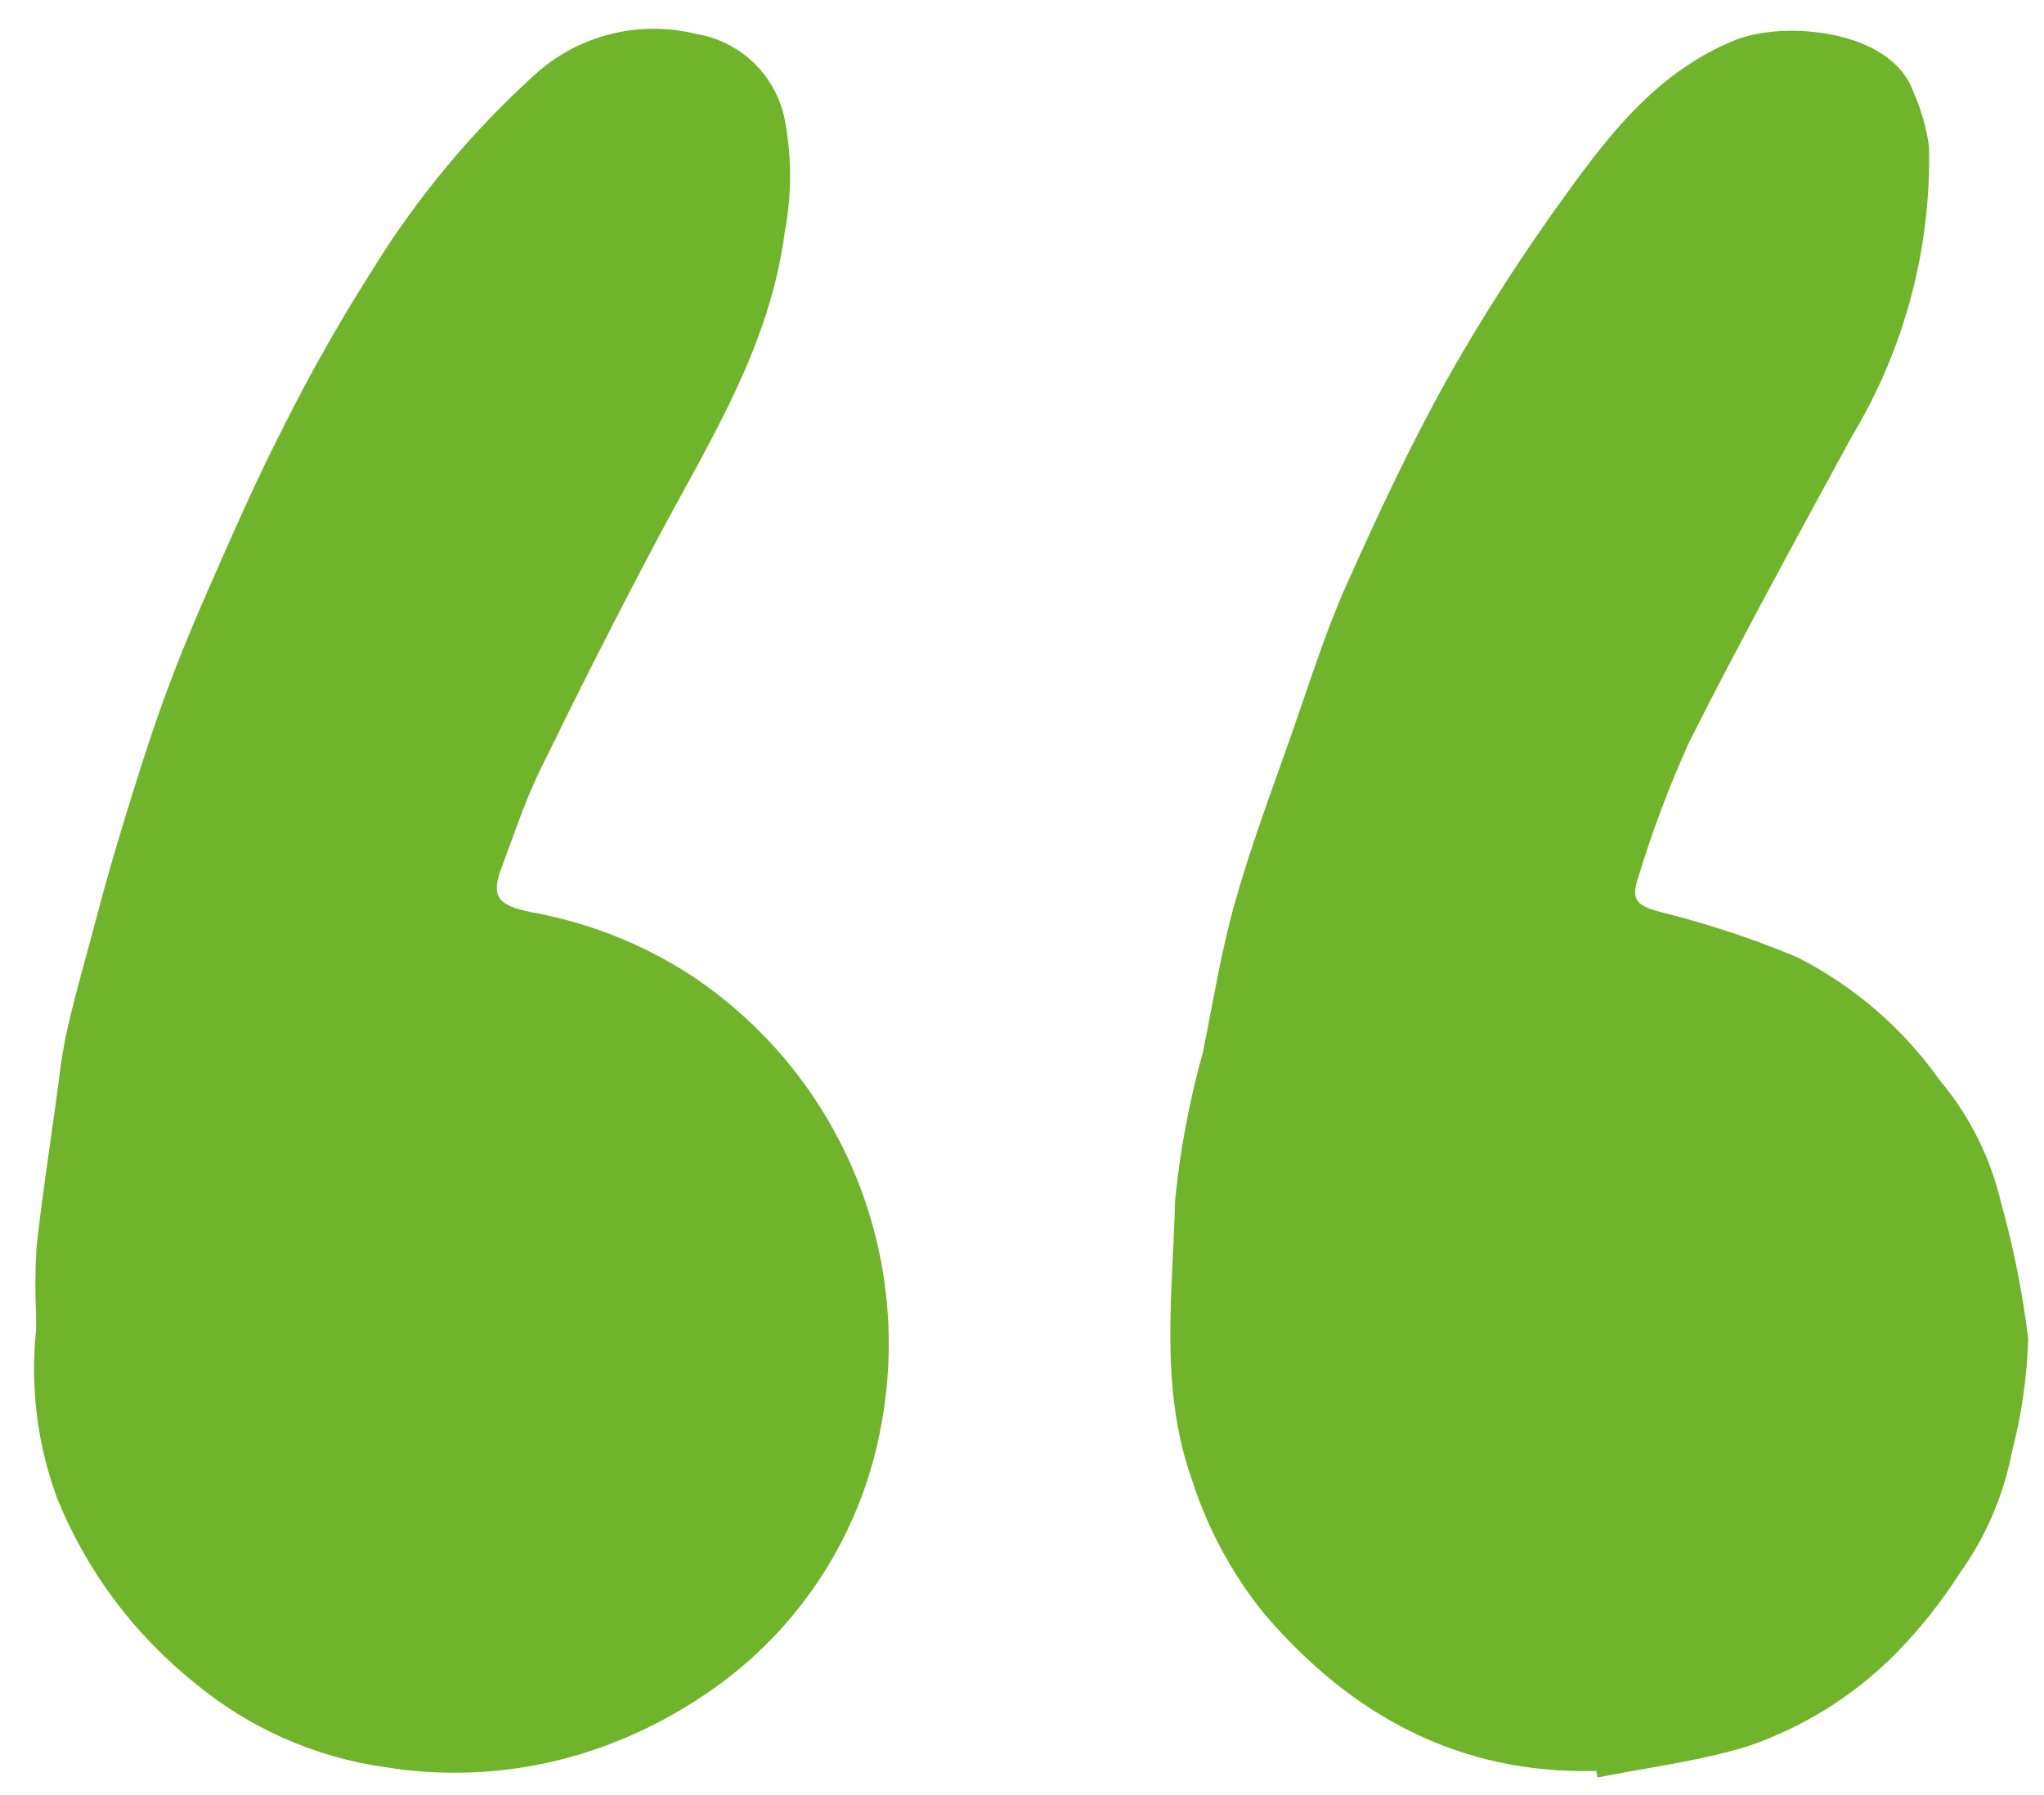
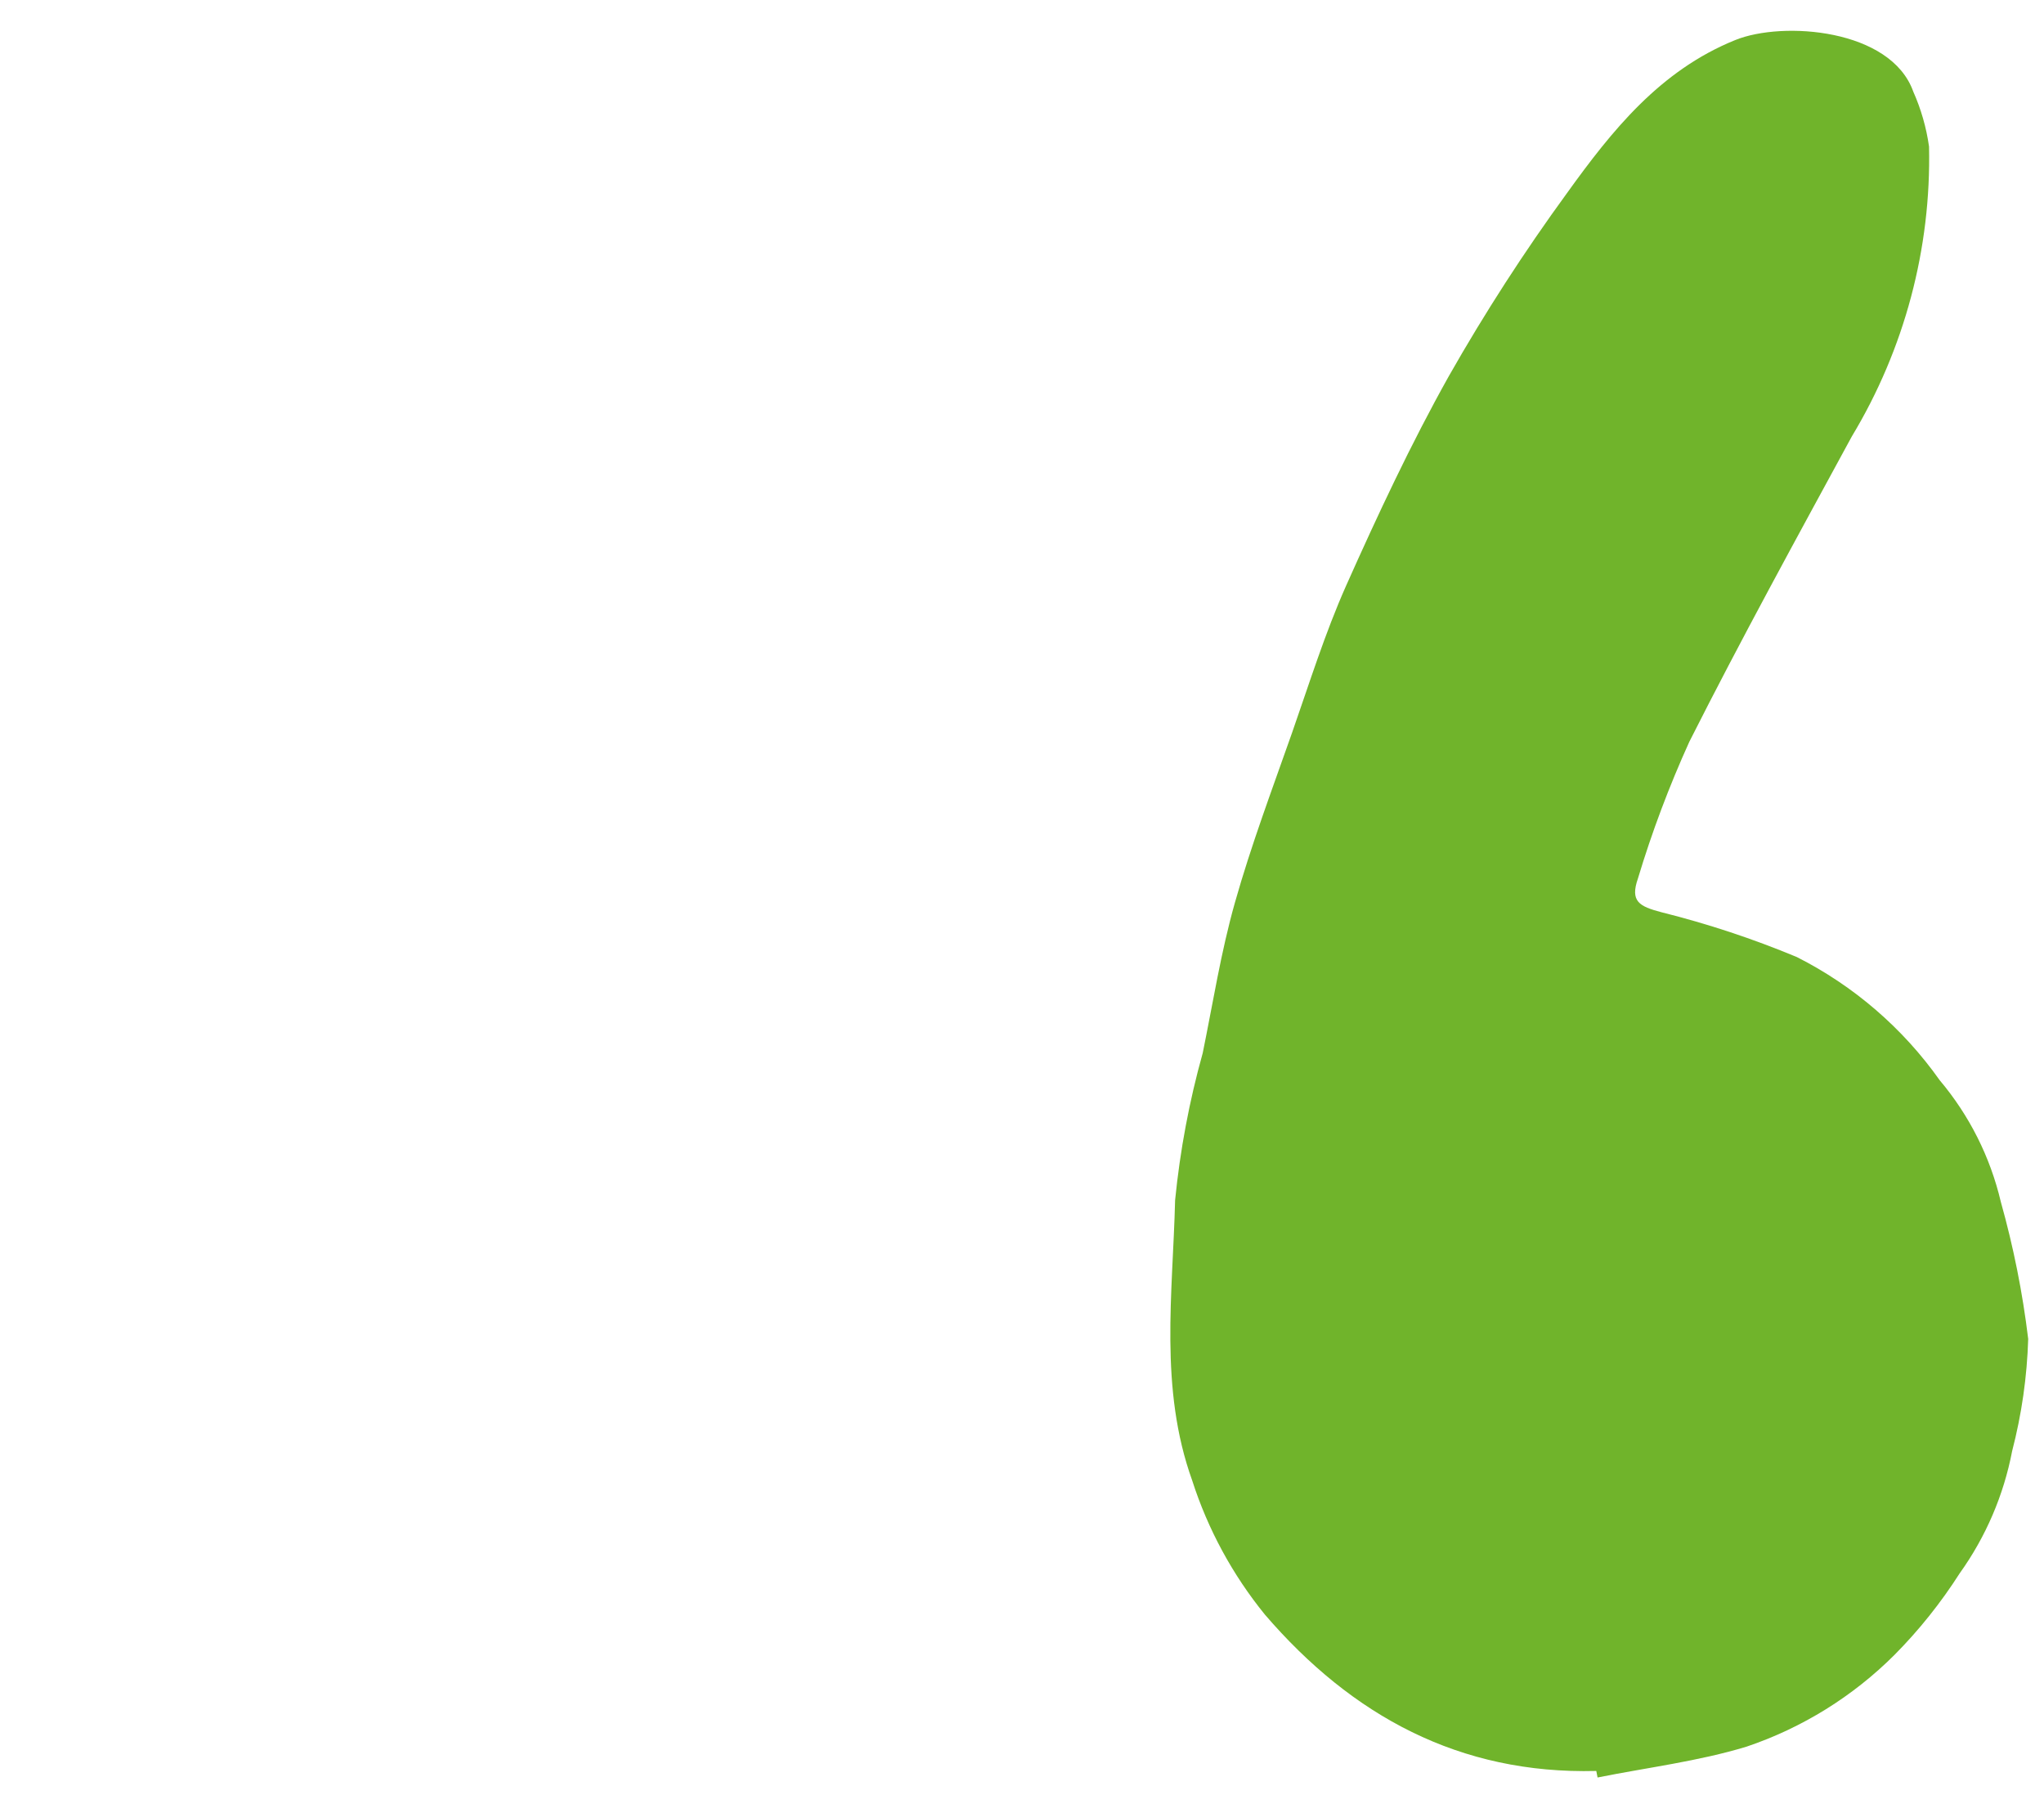
<svg xmlns="http://www.w3.org/2000/svg" width="41" height="36" viewBox="0 0 41 36" fill="none">
  <path d="M32.017 35.516C29.276 35.586 27.118 34.41 25.373 32.381C24.724 31.583 24.229 30.671 23.914 29.691C23.249 27.84 23.525 25.945 23.571 24.07C23.67 23.072 23.855 22.085 24.125 21.119C24.331 20.111 24.491 19.089 24.771 18.101C25.096 16.95 25.52 15.825 25.917 14.695C26.263 13.707 26.576 12.703 26.999 11.751C27.636 10.324 28.3 8.903 29.063 7.541C29.783 6.274 30.574 5.049 31.433 3.871C32.333 2.62 33.297 1.412 34.81 0.802C35.763 0.417 37.93 0.577 38.378 1.838C38.534 2.188 38.64 2.559 38.694 2.939C38.739 4.984 38.202 7 37.145 8.753C36.041 10.784 34.927 12.812 33.886 14.875C33.482 15.765 33.137 16.681 32.855 17.617C32.695 18.077 32.877 18.177 33.332 18.296C34.257 18.527 35.163 18.827 36.042 19.193C37.185 19.771 38.169 20.619 38.909 21.665C39.503 22.37 39.923 23.205 40.134 24.103C40.387 25.004 40.571 25.923 40.683 26.852C40.66 27.611 40.552 28.365 40.361 29.1C40.192 29.984 39.833 30.82 39.309 31.552C38.932 32.142 38.494 32.691 38.001 33.188C37.166 34.022 36.15 34.652 35.032 35.029C34.064 35.323 33.042 35.447 32.045 35.647L32.02 35.518" fill="#70B42B" />
-   <path d="M0.723 26.336C0.703 25.898 0.705 25.459 0.732 25.021C0.833 24.081 0.977 23.148 1.107 22.212C1.178 21.706 1.228 21.194 1.338 20.696C1.514 19.907 1.745 19.132 1.949 18.351C2.111 17.73 2.29 17.113 2.478 16.499C2.712 15.732 2.951 14.964 3.22 14.209C3.504 13.41 3.826 12.623 4.167 11.846C4.655 10.736 5.141 9.623 5.694 8.545C6.223 7.488 6.805 6.46 7.439 5.463C8.347 3.981 9.463 2.638 10.754 1.474C11.183 1.091 11.699 0.819 12.257 0.681C12.814 0.543 13.397 0.542 13.956 0.679C14.383 0.748 14.781 0.942 15.097 1.239C15.413 1.535 15.634 1.919 15.73 2.342C15.883 3.1 15.887 3.88 15.743 4.64C15.449 6.937 14.246 8.82 13.199 10.788C12.382 12.324 11.598 13.878 10.835 15.441C10.526 16.074 10.306 16.75 10.057 17.411C9.836 18.001 10.011 18.159 10.648 18.292C11.794 18.497 12.887 18.928 13.864 19.561C15.321 20.528 16.459 21.904 17.136 23.516C17.813 25.128 17.998 26.904 17.669 28.621C17.301 30.613 16.213 32.4 14.613 33.642C13.783 34.282 12.853 34.778 11.86 35.11C10.527 35.551 9.107 35.664 7.721 35.439C6.316 35.242 4.993 34.656 3.903 33.748C2.688 32.776 1.742 31.509 1.154 30.067C0.752 28.99 0.604 27.834 0.722 26.69C0.728 26.573 0.722 26.455 0.722 26.338" fill="#70B42B" />
</svg>